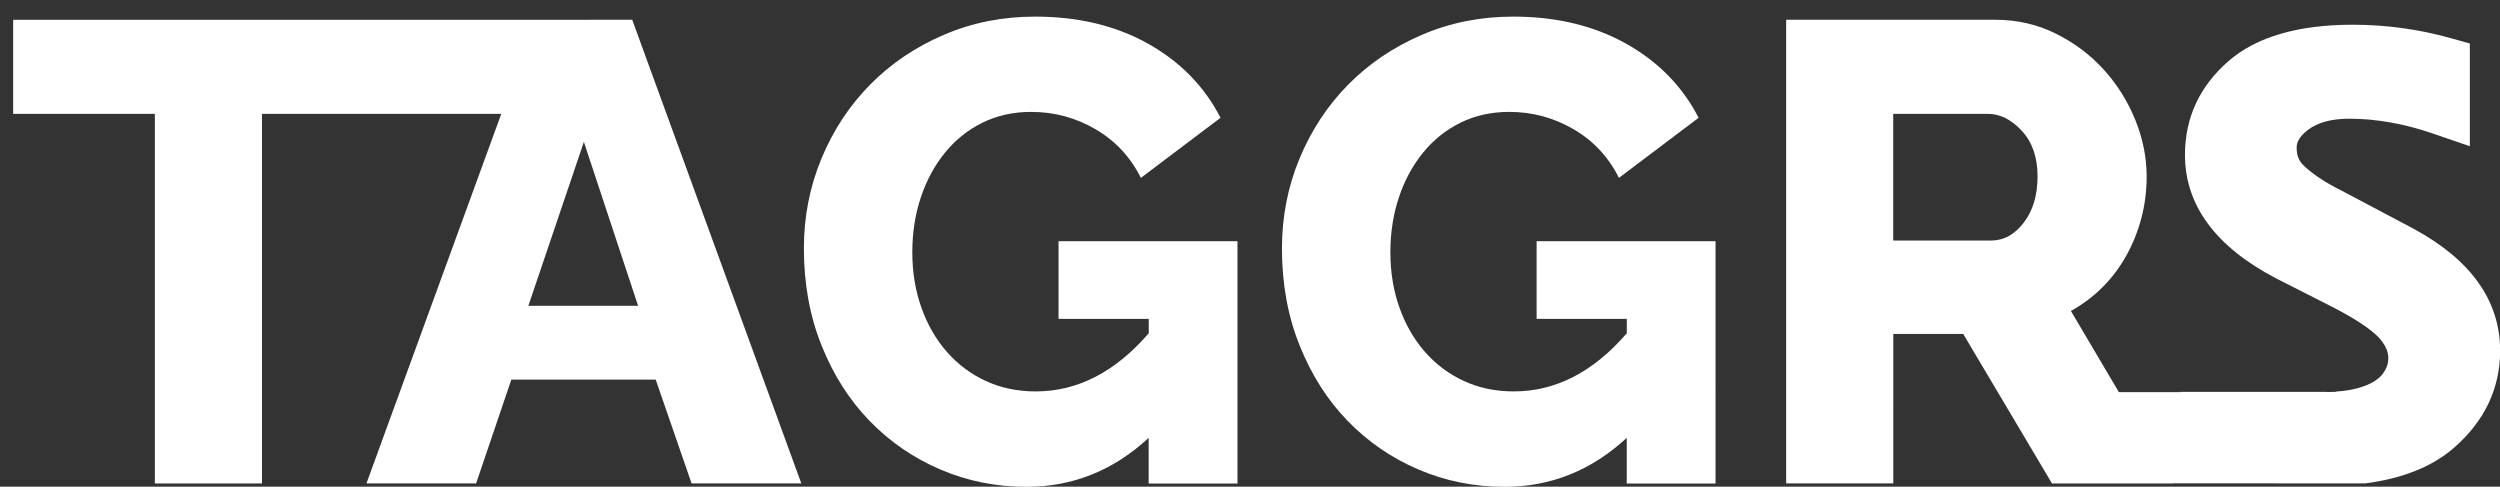
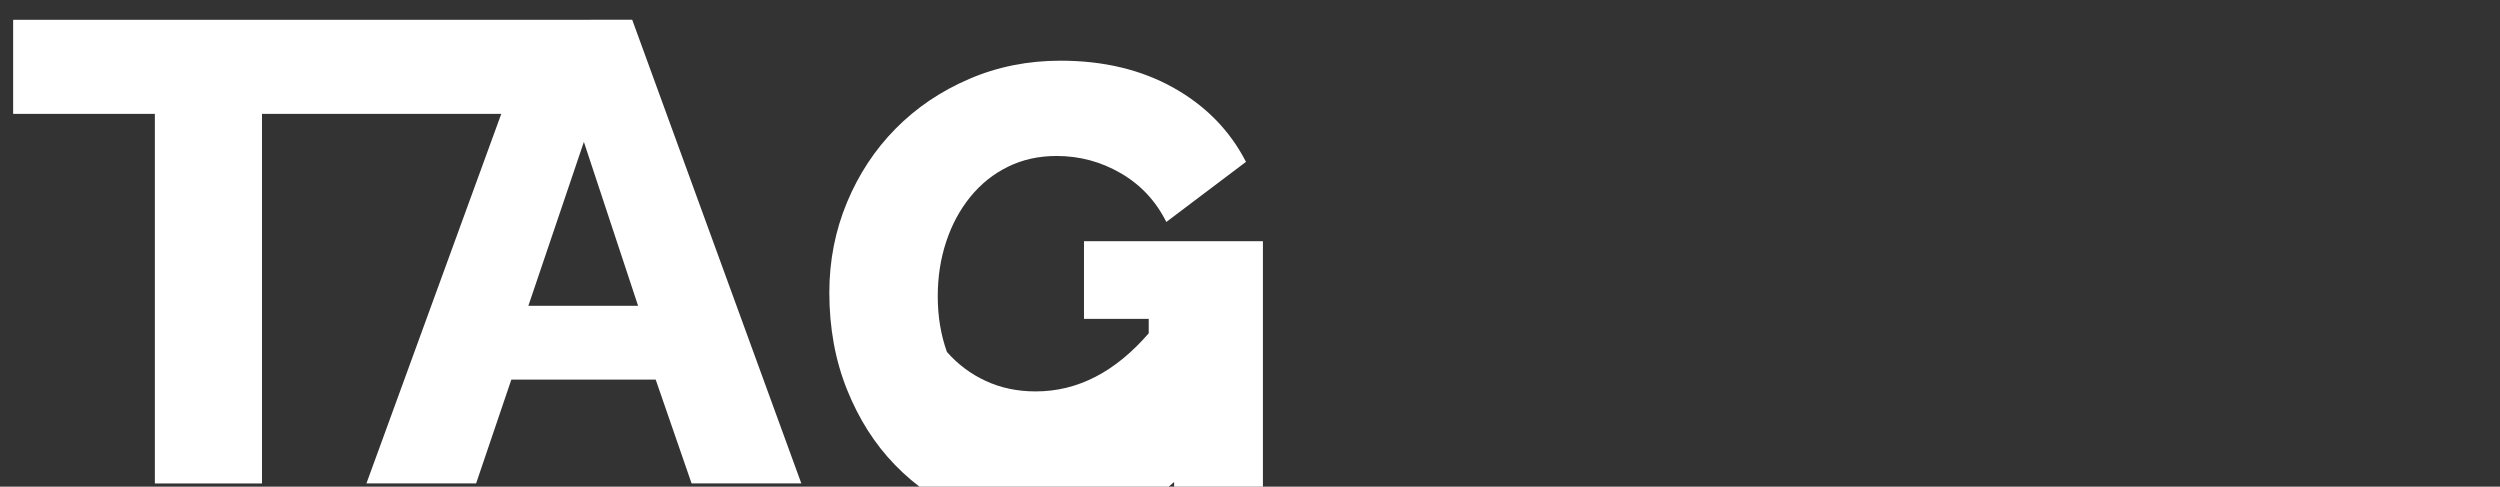
<svg xmlns="http://www.w3.org/2000/svg" version="1.1" id="Laag_1" x="0px" y="0px" viewBox="0 0 3822.7 744.2" style="enable-background:new 0 0 3822.7 744.2;" xml:space="preserve">
  <rect x="0" y="0" width="3822.7" height="744.2" fill="#333333" stroke="none" />
  <style type="text/css">
	.st0{fill:#FFFFFF;}
</style>
  <g>
    <g>
      <path class="st0" d="M902.8,30.3h-83.9H20.1v143.8h216.7v565.2h163.8V174.1h365.9L560.3,739.2H728l53.9-158.8h220.7l54.9,158.8    h167.8l-258.6-709H902.8z M807.9,467.6L892.8,217l82.9,250.6H807.9z" />
-       <path class="st0" d="M1618.7,487.6h137.8v22c-51.3,59.3-108.8,88.9-172.8,88.9c-28,0-53.4-5.3-76.4-16    c-23-10.6-42.8-25.5-59.4-44.4c-16.7-19-29.6-41.4-38.9-67.4c-9.3-26-14-54.2-14-84.9c0-30,4.3-57.9,13-83.9    c8.6-26,21-48.8,36.9-68.4c16-19.6,35.1-35,57.4-45.9c22.3-11,47.1-16.5,74.4-16.5c35.3,0,68,8.8,98.4,26.5    c30.3,17.6,53.4,42.4,69.4,74.4l121.8-91.9c-24.6-47.9-61.6-85.7-110.8-113.3c-49.3-27.6-106.9-41.4-172.8-41.4    c-49.9,0-96.5,9.3-139.8,28c-43.3,18.6-80.7,43.9-112.3,75.9s-56.4,69.6-74.4,112.8c-18,43.3-27,89.2-27,137.8    c0,53.9,9,103.4,27,148.3c18,44.9,42.4,83.4,73.4,115.3c31,32,67.1,56.8,108.3,74.4c41.3,17.7,85.2,26.5,131.8,26.5    c70.5,0,132.8-25,186.7-74.9v69.9h135.8V368.8h-273.6V487.6z" />
-       <path class="st0" d="M2349.7,487.6h137.8v22c-51.3,59.3-108.8,88.9-172.8,88.9c-28,0-53.4-5.3-76.4-16    c-23-10.6-42.8-25.5-59.4-44.4c-16.7-19-29.6-41.4-38.9-67.4c-9.3-26-14-54.2-14-84.9c0-30,4.3-57.9,13-83.9    c8.6-26,21-48.8,36.9-68.4c16-19.6,35.1-35,57.4-45.9c22.3-11,47.1-16.5,74.4-16.5c35.3,0,68,8.8,98.4,26.5    c30.3,17.6,53.4,42.4,69.4,74.4l121.8-91.9c-24.6-47.9-61.6-85.7-110.8-113.3c-49.3-27.6-106.9-41.4-172.8-41.4    c-49.9,0-96.5,9.3-139.8,28c-43.3,18.6-80.7,43.9-112.3,75.9c-31.6,32-56.4,69.6-74.4,112.8c-18,43.3-27,89.2-27,137.8    c0,53.9,9,103.4,27,148.3c18,44.9,42.4,83.4,73.4,115.3c31,32,67.1,56.8,108.3,74.4c41.3,17.7,85.2,26.5,131.8,26.5    c70.5,0,132.8-25,186.7-74.9v69.9h135.8V368.8h-273.6V487.6z" />
-       <path class="st0" d="M3691,350l-110.3-58.4c-23.2-11.4-42.3-23.9-56.7-37c-8.5-7.7-12.2-16.1-12.2-28.2c0-4.4,0-14.8,17.2-27.8    c15-11.4,36.3-17.1,63.2-17.1c41,0,84.1,7.6,127.9,22.7l56.5,19.4V66.5l-31.2-8.7c-47.6-13.2-97.4-20-148.1-20    c-83.4,0-147.2,18.7-189.6,55.5c-44.2,38.4-66.7,86.6-66.7,143.5c0,76.9,46.7,140.4,139.2,188.8l87.5,44.4    c47.4,24.5,65.2,40.8,71.7,48.4c11.2,13.2,12.5,23.2,12.5,29.6c0,8.3-2.6,15.6-8.1,23.1c-5.9,8-15.6,14.5-28.8,19.3    c-13.6,5-28.1,7.5-42.8,8.3v0.5h-6.2c-1.1,0-2.1,0.3-3.2,0.3c-2.7,0-5.5-0.2-8.2-0.3h-220.2v0.4h-94.5l-73.3-124.1    c18-10,34.1-22.1,48.4-36.4c14.3-14.3,26.5-30.5,36.4-48.4c10-18,17.6-37.1,23-57.4c5.3-20.3,8-41.4,8-63.4    c0-29.3-5.8-58.2-17.5-86.9c-11.7-28.6-27.8-54.3-48.4-76.9c-20.6-22.6-45.1-40.9-73.4-54.9s-59.1-21-92.4-21h-319.5v709h163.8    V510.6h106.9l135.8,228.7h184.7l-0.1-0.2h156.5c0.3,0,0.5,0.1,0.8,0.1h136.9c57.8-7.7,102.7-25.7,135.8-54.5    c46.8-40.7,70.6-90.7,70.6-148.8C3822.7,460,3778.7,397.6,3691,350z M3094.6,340.3c-14,18.3-30.6,27.5-49.9,27.5h-149.8V174.1    h144.8c18.6,0,35.9,8.7,51.9,26c16,17.3,24,40.6,24,69.9C3115.5,298.5,3108.6,322,3094.6,340.3z" />
+       <path class="st0" d="M1618.7,487.6h137.8v22c-51.3,59.3-108.8,88.9-172.8,88.9c-28,0-53.4-5.3-76.4-16    c-23-10.6-42.8-25.5-59.4-44.4c-9.3-26-14-54.2-14-84.9c0-30,4.3-57.9,13-83.9    c8.6-26,21-48.8,36.9-68.4c16-19.6,35.1-35,57.4-45.9c22.3-11,47.1-16.5,74.4-16.5c35.3,0,68,8.8,98.4,26.5    c30.3,17.6,53.4,42.4,69.4,74.4l121.8-91.9c-24.6-47.9-61.6-85.7-110.8-113.3c-49.3-27.6-106.9-41.4-172.8-41.4    c-49.9,0-96.5,9.3-139.8,28c-43.3,18.6-80.7,43.9-112.3,75.9s-56.4,69.6-74.4,112.8c-18,43.3-27,89.2-27,137.8    c0,53.9,9,103.4,27,148.3c18,44.9,42.4,83.4,73.4,115.3c31,32,67.1,56.8,108.3,74.4c41.3,17.7,85.2,26.5,131.8,26.5    c70.5,0,132.8-25,186.7-74.9v69.9h135.8V368.8h-273.6V487.6z" />
    </g>
  </g>
</svg>